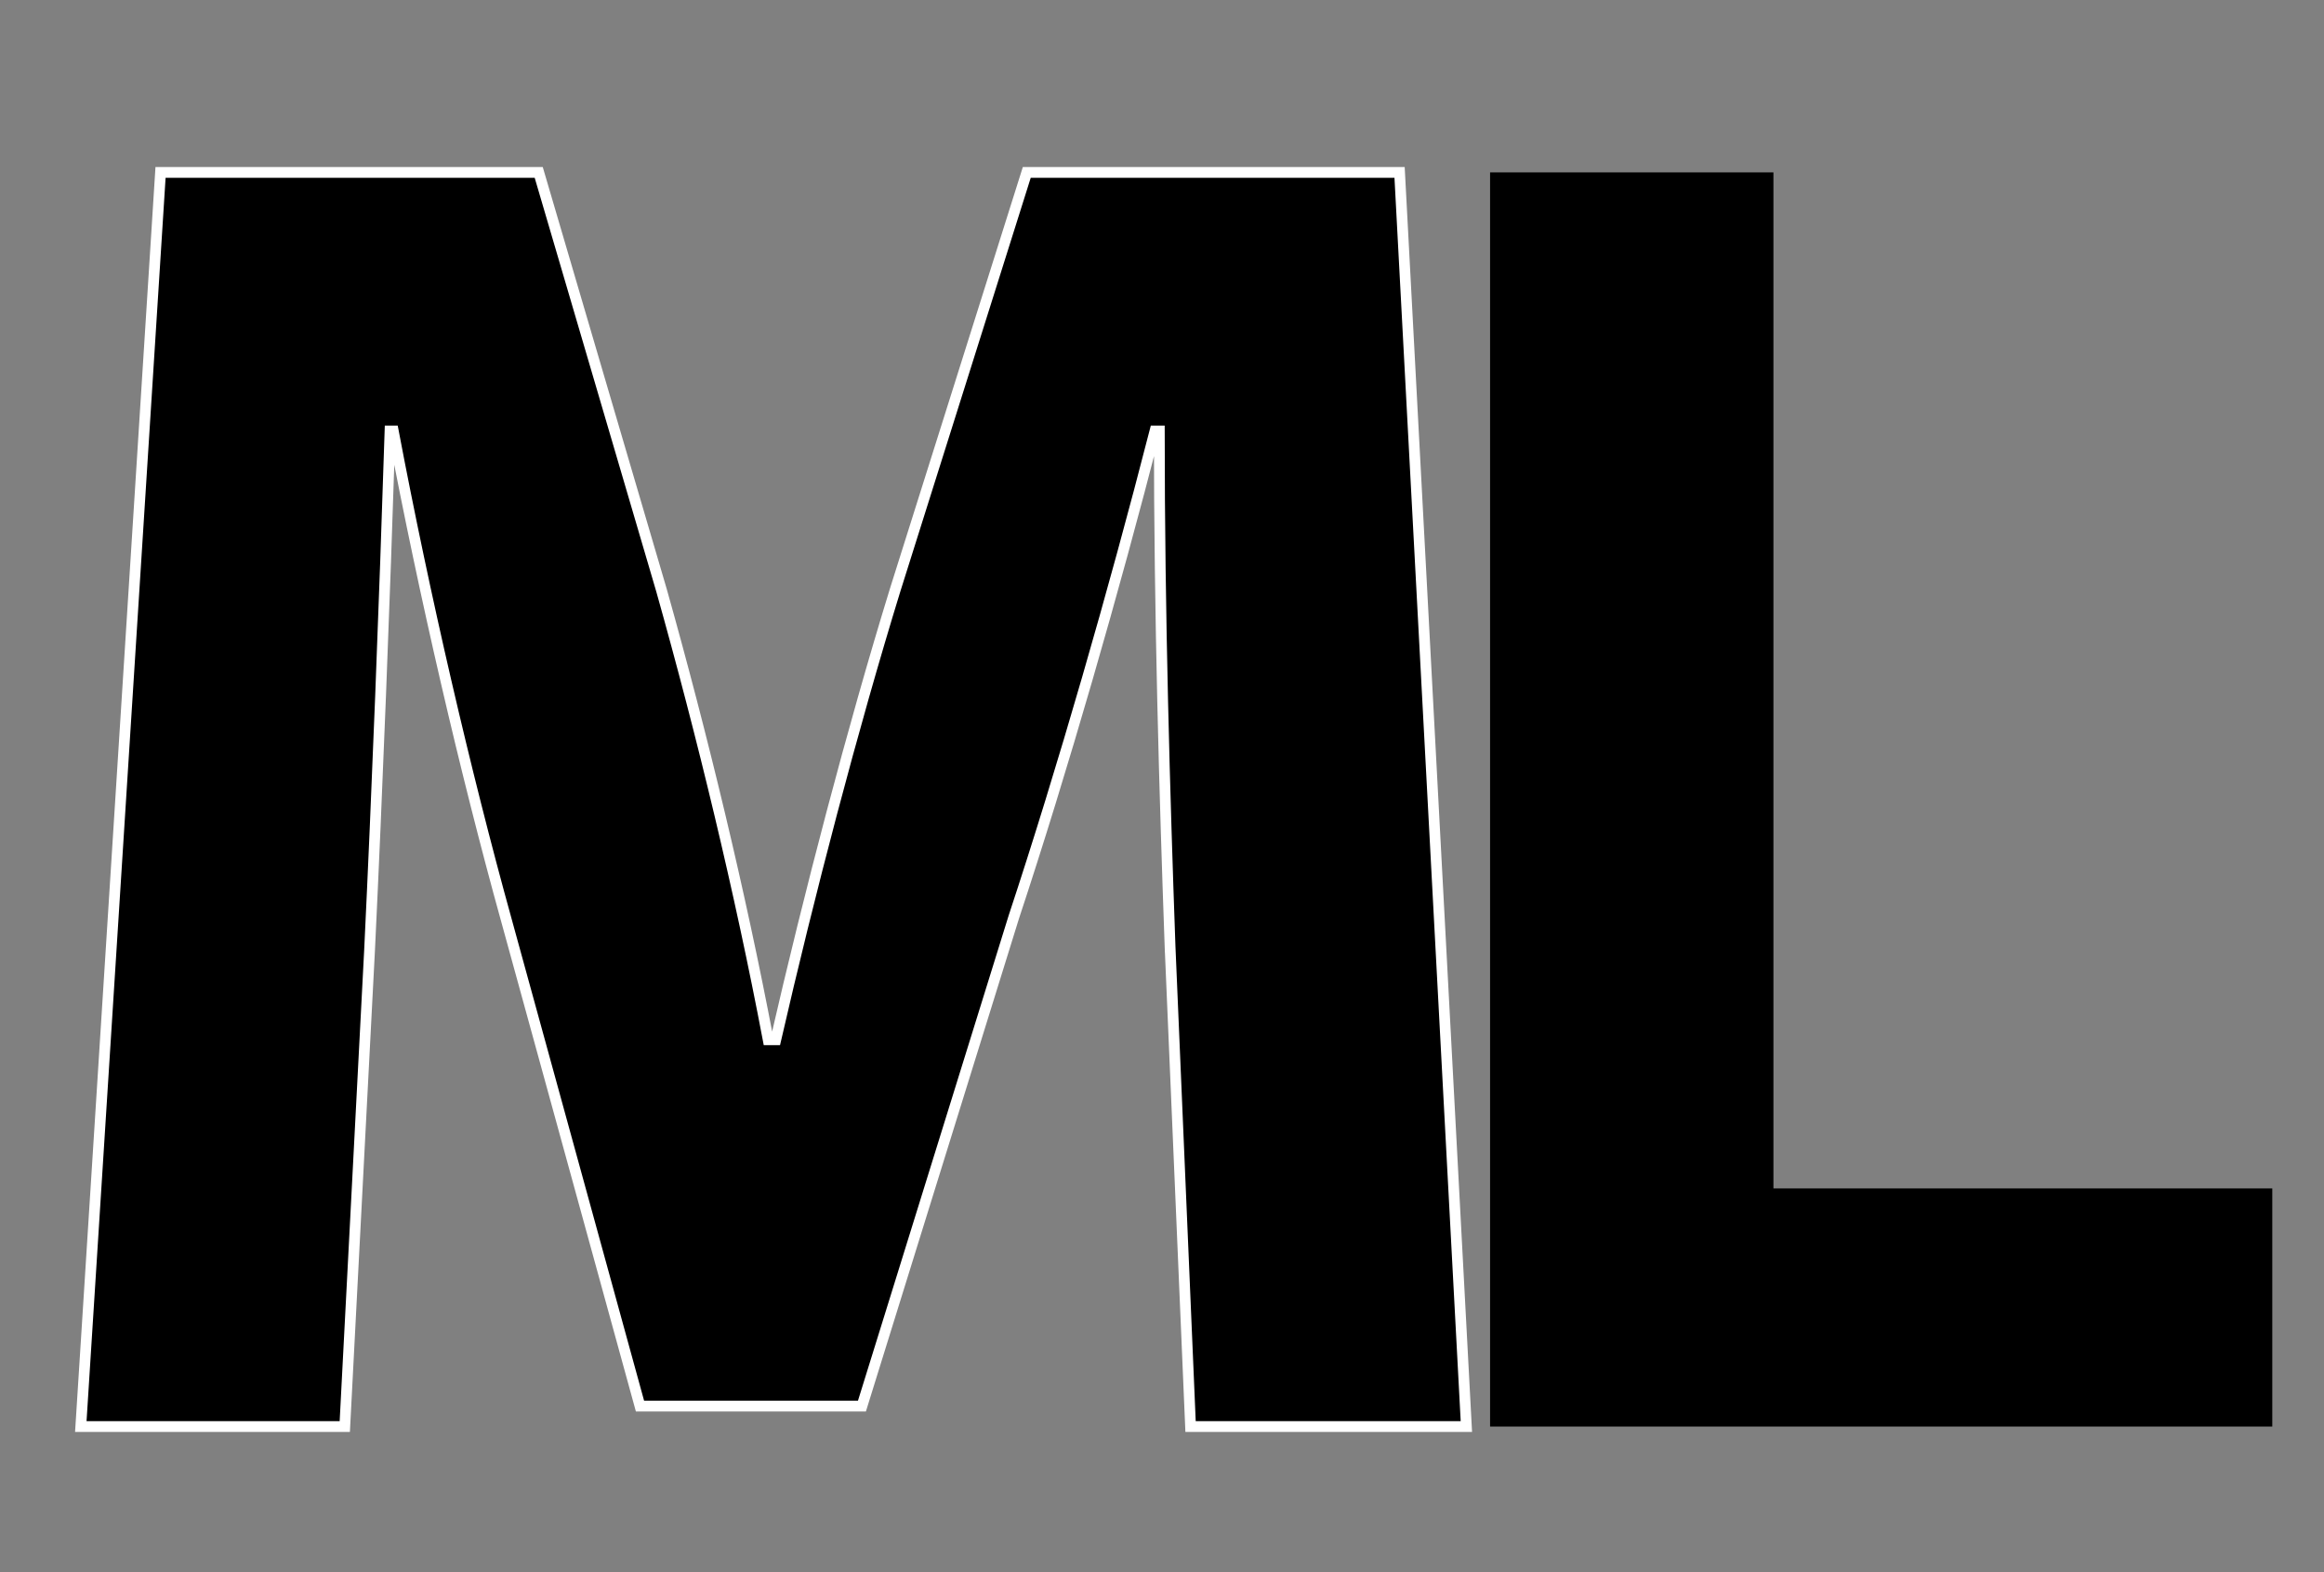
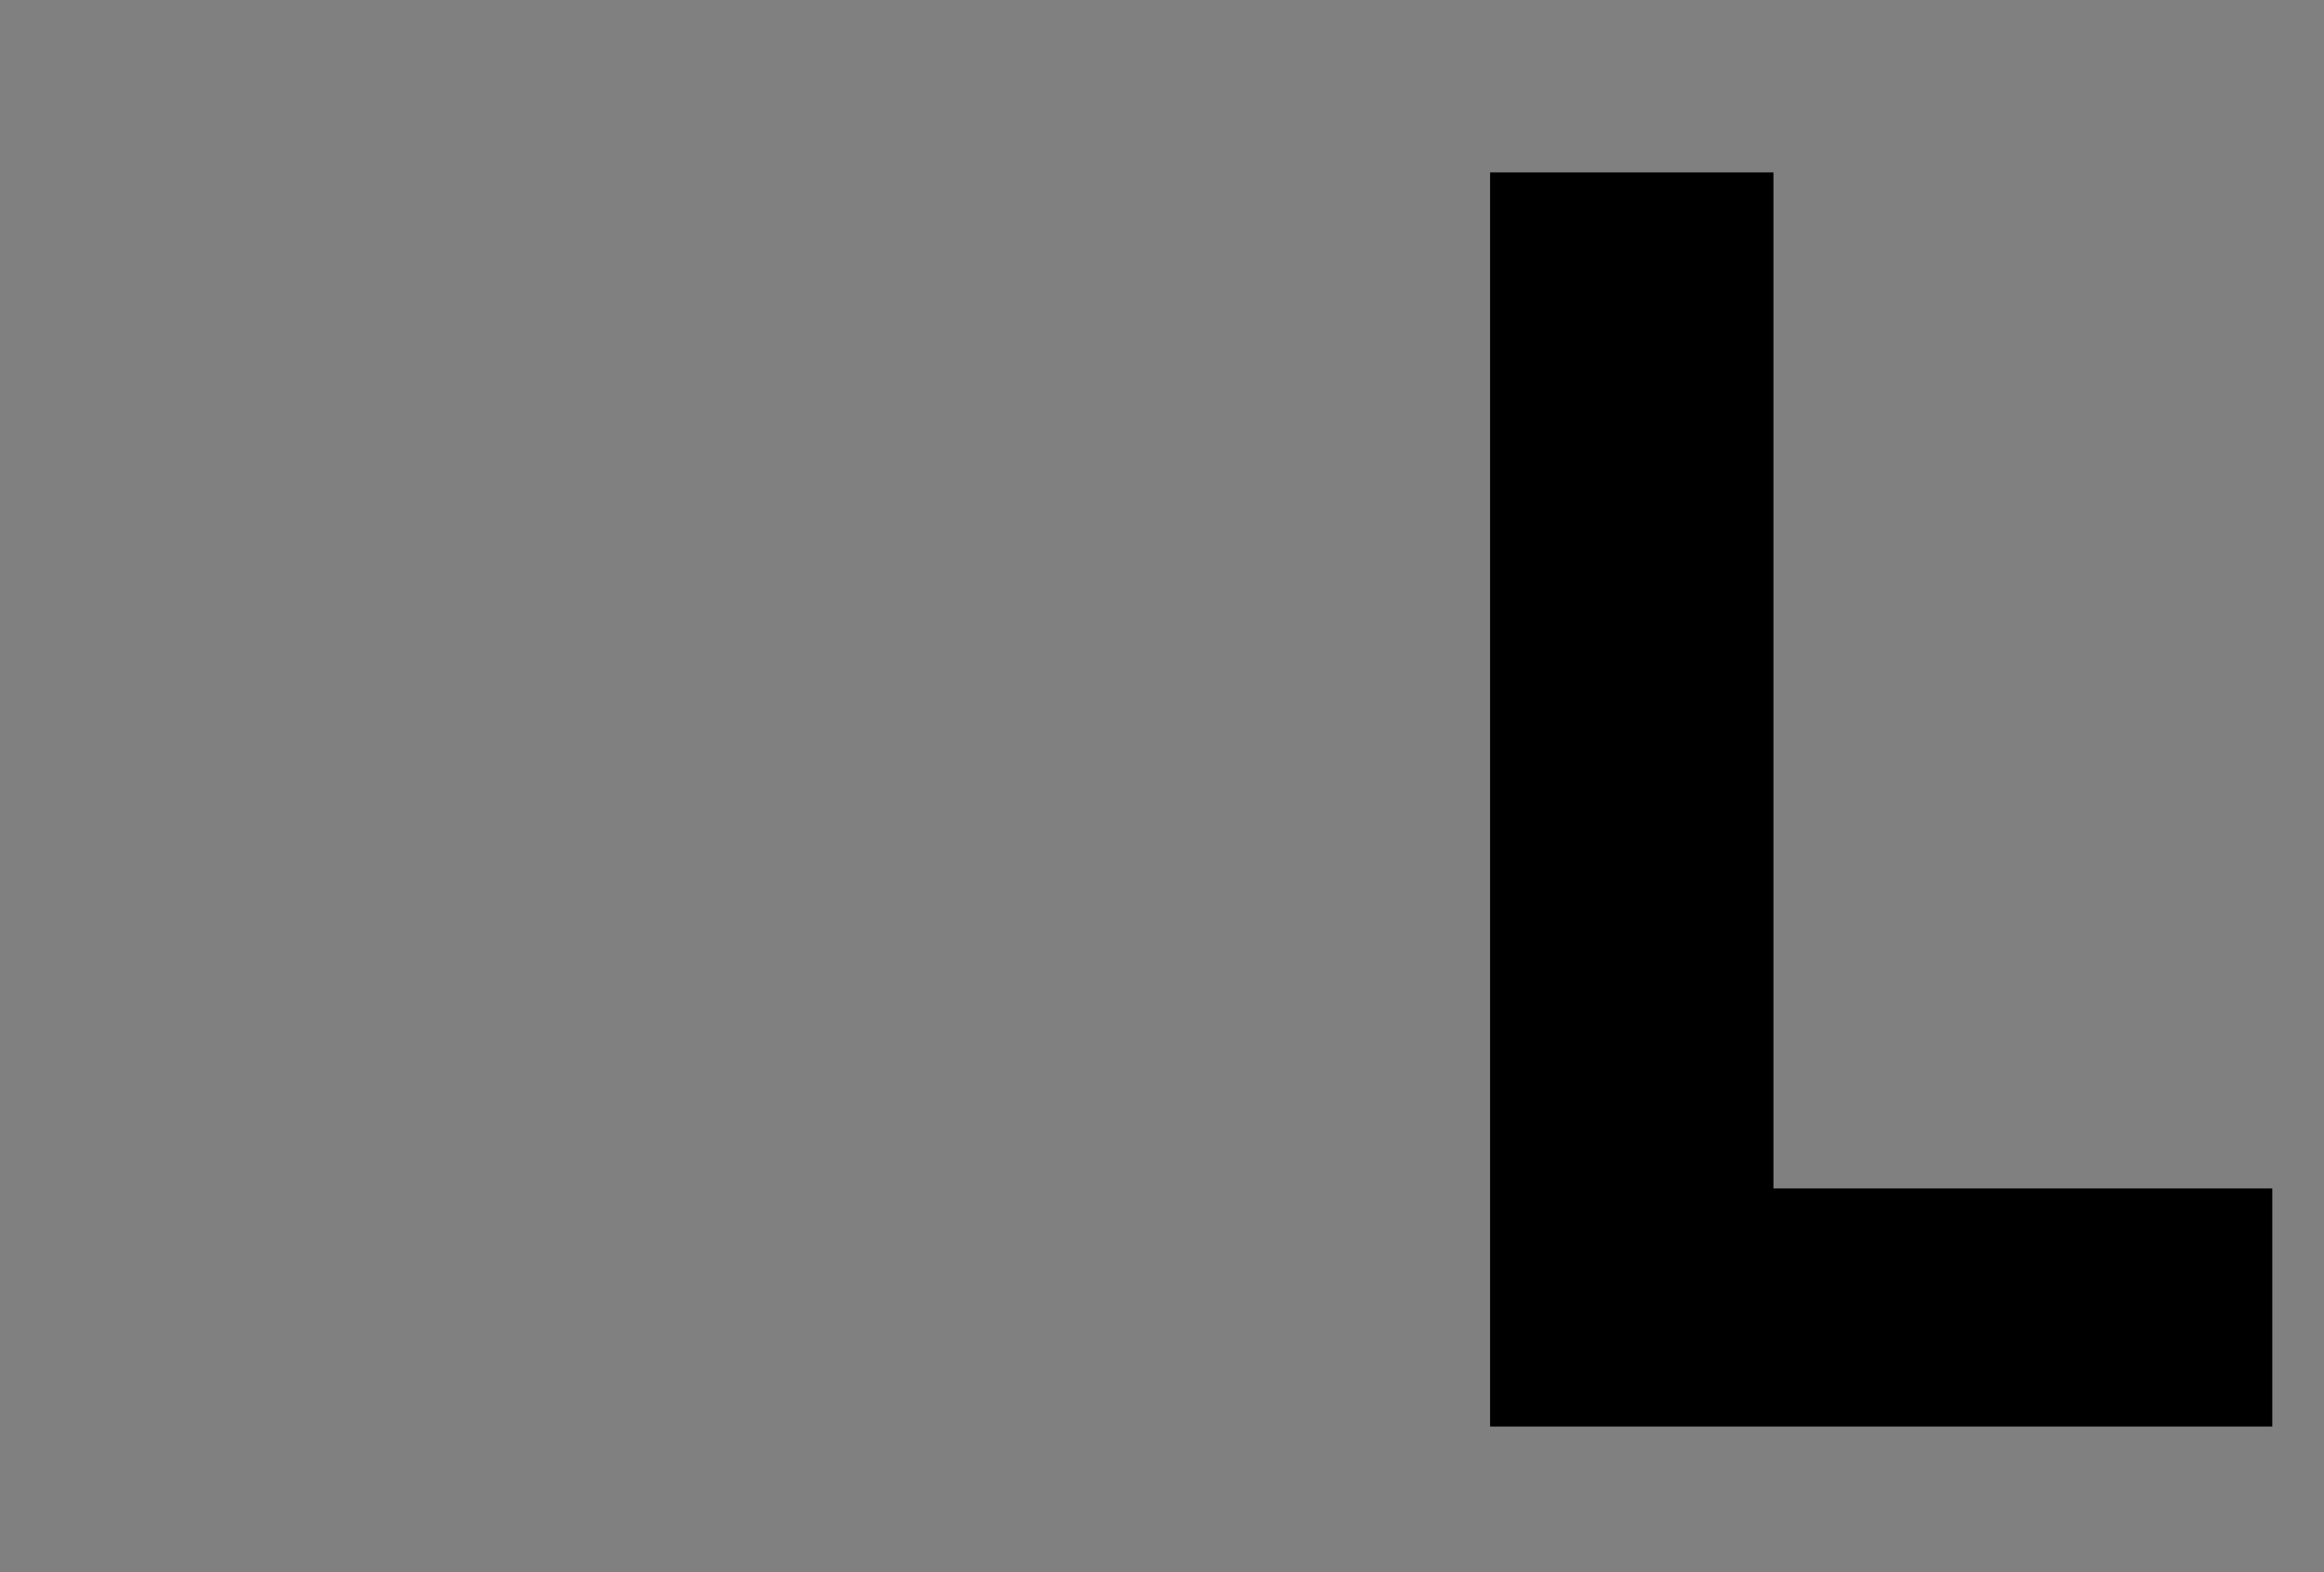
<svg xmlns="http://www.w3.org/2000/svg" id="Livello_1" data-name="Livello 1" version="1.1" viewBox="0 0 215.7 145.9">
  <rect x="0" y="0" width="215.7" height="145.9" fill="#808080" stroke="none" />
  <defs>
    <style>
      .cls-1, .cls-2, .cls-3, .cls-4 {
        stroke-width: 0px;
      }

      .cls-1, .cls-5, .cls-4 {
        fill: #000;
      }

      .cls-2 {
        fill: #fc0;
      }

      .cls-5 {
        stroke: #fff;
        stroke-miterlimit: 10;
      }

      .cls-5, .cls-4 {
        fill-rule: evenodd;
      }

      .cls-3 {
        fill: none;
      }

      .cls-6 {
        display: none;
      }
    </style>
  </defs>
  <g class="cls-6">
    <g>
-       <path class="cls-1" d="M-76.9,178.8h13.8c11.7,0,11.8,17.3,0,17.3h-13.8v-17.3h0ZM-63.1,170c-7.7,0-15.3.1-23,.1v48.8h9.2v-14.4h13.8c23.9,0,23.8-34.5,0-34.5h0ZM3.6,218.3l-14.8-16.7c9.3-1.9,12.3-8.6,12.3-15.3s-6.1-16.1-17.6-16.2c-7.7,0-15.5-.1-23.2-.1v48.9h9.2v-16.3h8.9l14.2,16.3H3.5v-.6h0ZM-16.4,178.7c5.8,0,8.4,3.9,8.4,7.8s-2.5,7.8-8.4,7.8h-14v-15.6h14ZM29.6,169.1c-16.9,0-25.1,12.9-25.1,25.7s7.9,25.2,25.1,25.2,24.9-12.6,25-25.2c.2-12.8-8.2-25.7-25-25.7h0ZM29.6,177.5c11.5,0,16.1,9.2,16,17.4,0,8-4.5,16.7-16,16.7s-15.8-8.6-16-16.6c-.2-8.2,4.5-17.5,16-17.5h0ZM60.7,170.1v48.8h34.3v-8.5h-25.1v-40.3h-9.2ZM108.7,184.4v34.5h-8.5v-34.5h8.5ZM158.2,176.2c-5-4.9-11.6-7.5-18.1-7.5-17.2,0-25.8,12.7-25.8,26.4s7.5,24.9,25.8,24.9,14.6-3.3,19.4-8.8v-20.6h-20.9v8.2h12.5v8.6c-3.8,3.1-7.2,3.9-11,3.9-12.1,0-16.8-8.3-16.8-16.3s6.3-18,16.8-18,9.1,1.7,12.4,4.9l5.7-5.7h0ZM208.8,219v-48.8h-9.1v20.6h-24v-20.6h-9.2v48.8h9.2v-19.7h24v19.7h9.1ZM229.3,218.9h9.2v-40.4h15.5v-8.4h-40.2v8.4h15.5v40.4h0ZM296.3,178.1c-3.7-7.5-11.6-9.7-19.2-9.7-9,.1-18.9,4.2-18.9,14.2s9.2,13.6,19.2,14.8c6.5.7,11.3,2.6,11.3,7.2s-5.4,7.3-11.2,7.3-11.6-2.4-13.7-7.7l-7.7,4c3.6,8.9,11.3,12,21.3,12s20.5-4.7,20.5-15.5-9.5-14.3-19.7-15.5c-5.9-.7-10.9-1.9-10.9-6.1s3.3-6.5,10.1-6.5,9.9,2.6,11.6,5.4l7.3-3.9h0Z" />
      <path class="cls-2" d="M99.4,174.5c0,6.6,10,6.6,10,0,0-6.6-10-6.6-10,0h0Z" />
-       <path class="cls-1" d="M148.7,75L105.4,0l-46.9,81.2,24.3-1.7,22.6-40.2,20.5,37.3,22.8-1.6h0ZM49.1,97.5l-27.9,48.4h23.3l26.6-46-22-2.4h0ZM77.3,126.3l-11.4,19.6h123.8l-20.6-35.5-25.1-2.6,10.7,18.4h-77.4Z" />
-       <polygon class="cls-2" points="0 88.6 215.7 111.6 194.4 75.3 0 88.6" />
    </g>
  </g>
  <g id="id3">
-     <rect class="cls-3" x="7.5" y="16" width="128.6" height="116.5" />
-     <path class="cls-5" d="M108.6,87.9c-.5-14-1-30.8-1-47.9h-.4c-3.8,14.8-8.6,31.5-13.1,45.1l-14.1,45.4h-20.6l-12.4-45.1c-3.8-13.7-7.6-30.1-10.5-45.4h-.3c-.5,15.7-1.2,33.7-1.9,48.2l-2.3,44.2H7.5L14.9,16h35.1l11.4,38.8c3.8,13.5,7.3,28,9.9,41.7h.7c3.1-13.5,7.1-28.8,11.1-41.8l12.2-38.7h34.6l6.2,116.4h-25.6l-1.9-44.5Z" />
-   </g>
+     </g>
  <g id="id9">
    <rect class="cls-3" x="138.4" y="16" width="72.6" height="116.5" />
    <path class="cls-4" d="M138.4,16h26.2v94.3h46.3v22.1h-72.6V16Z" />
  </g>
</svg>